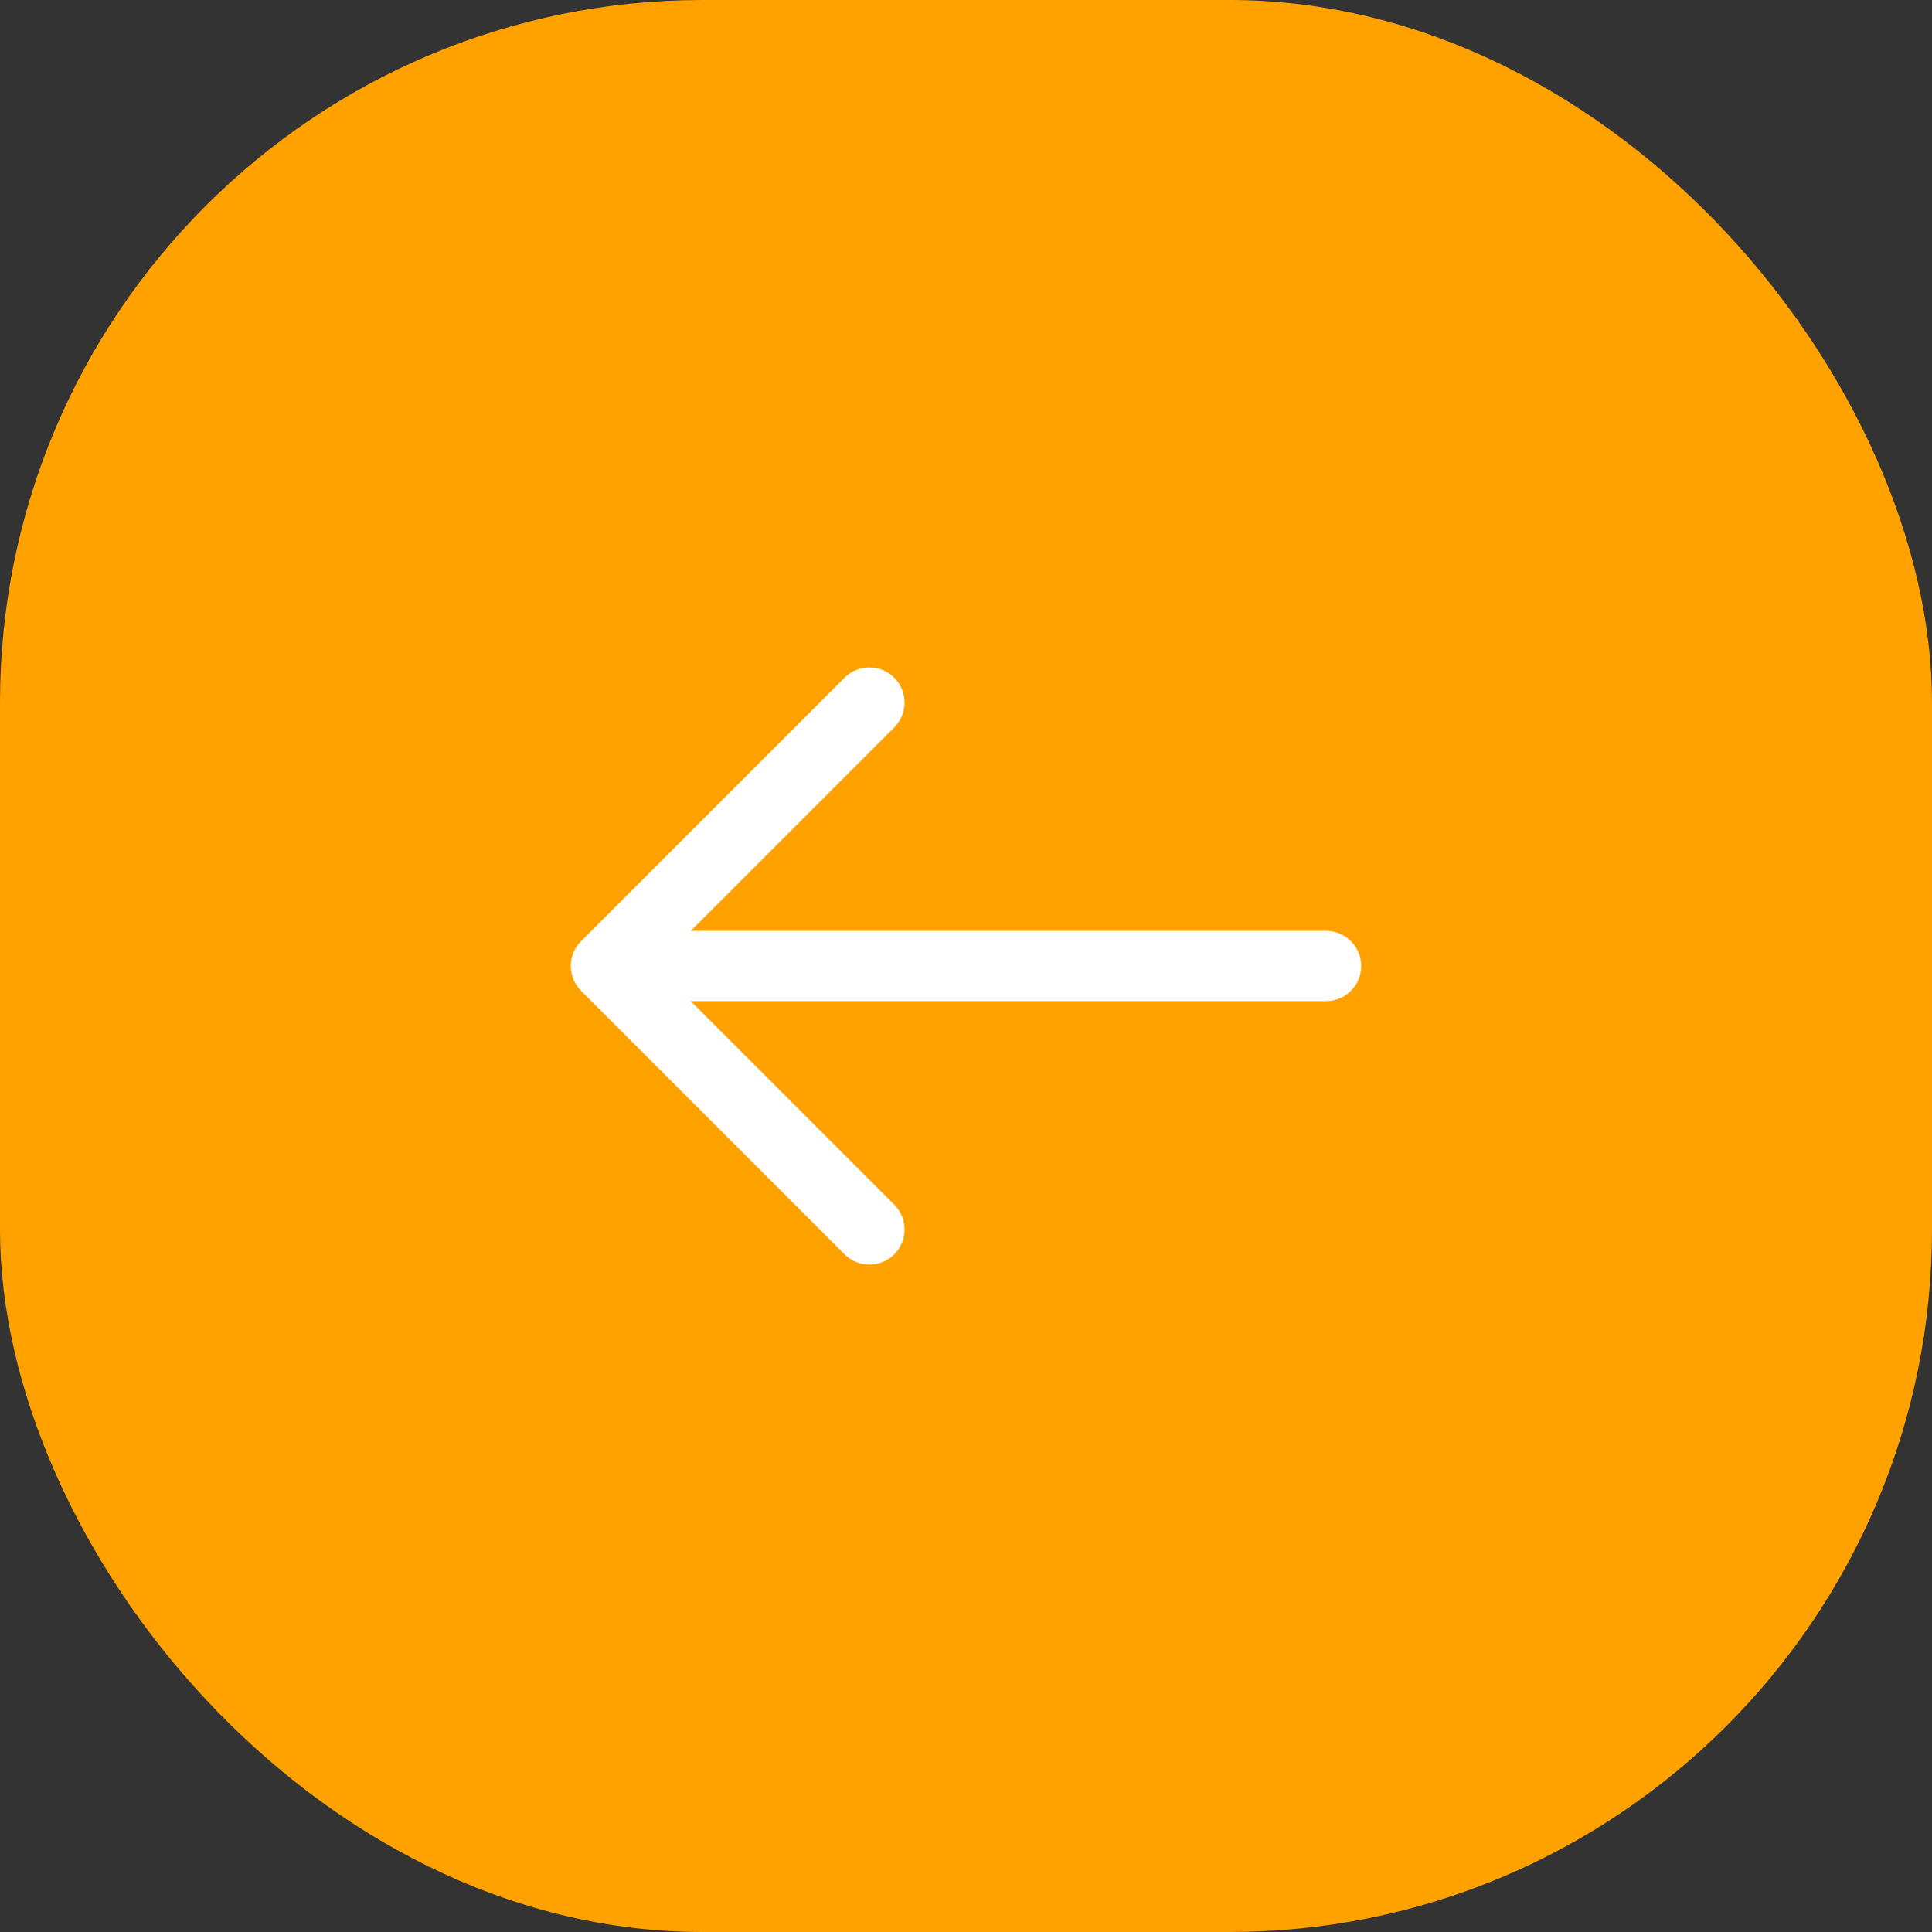
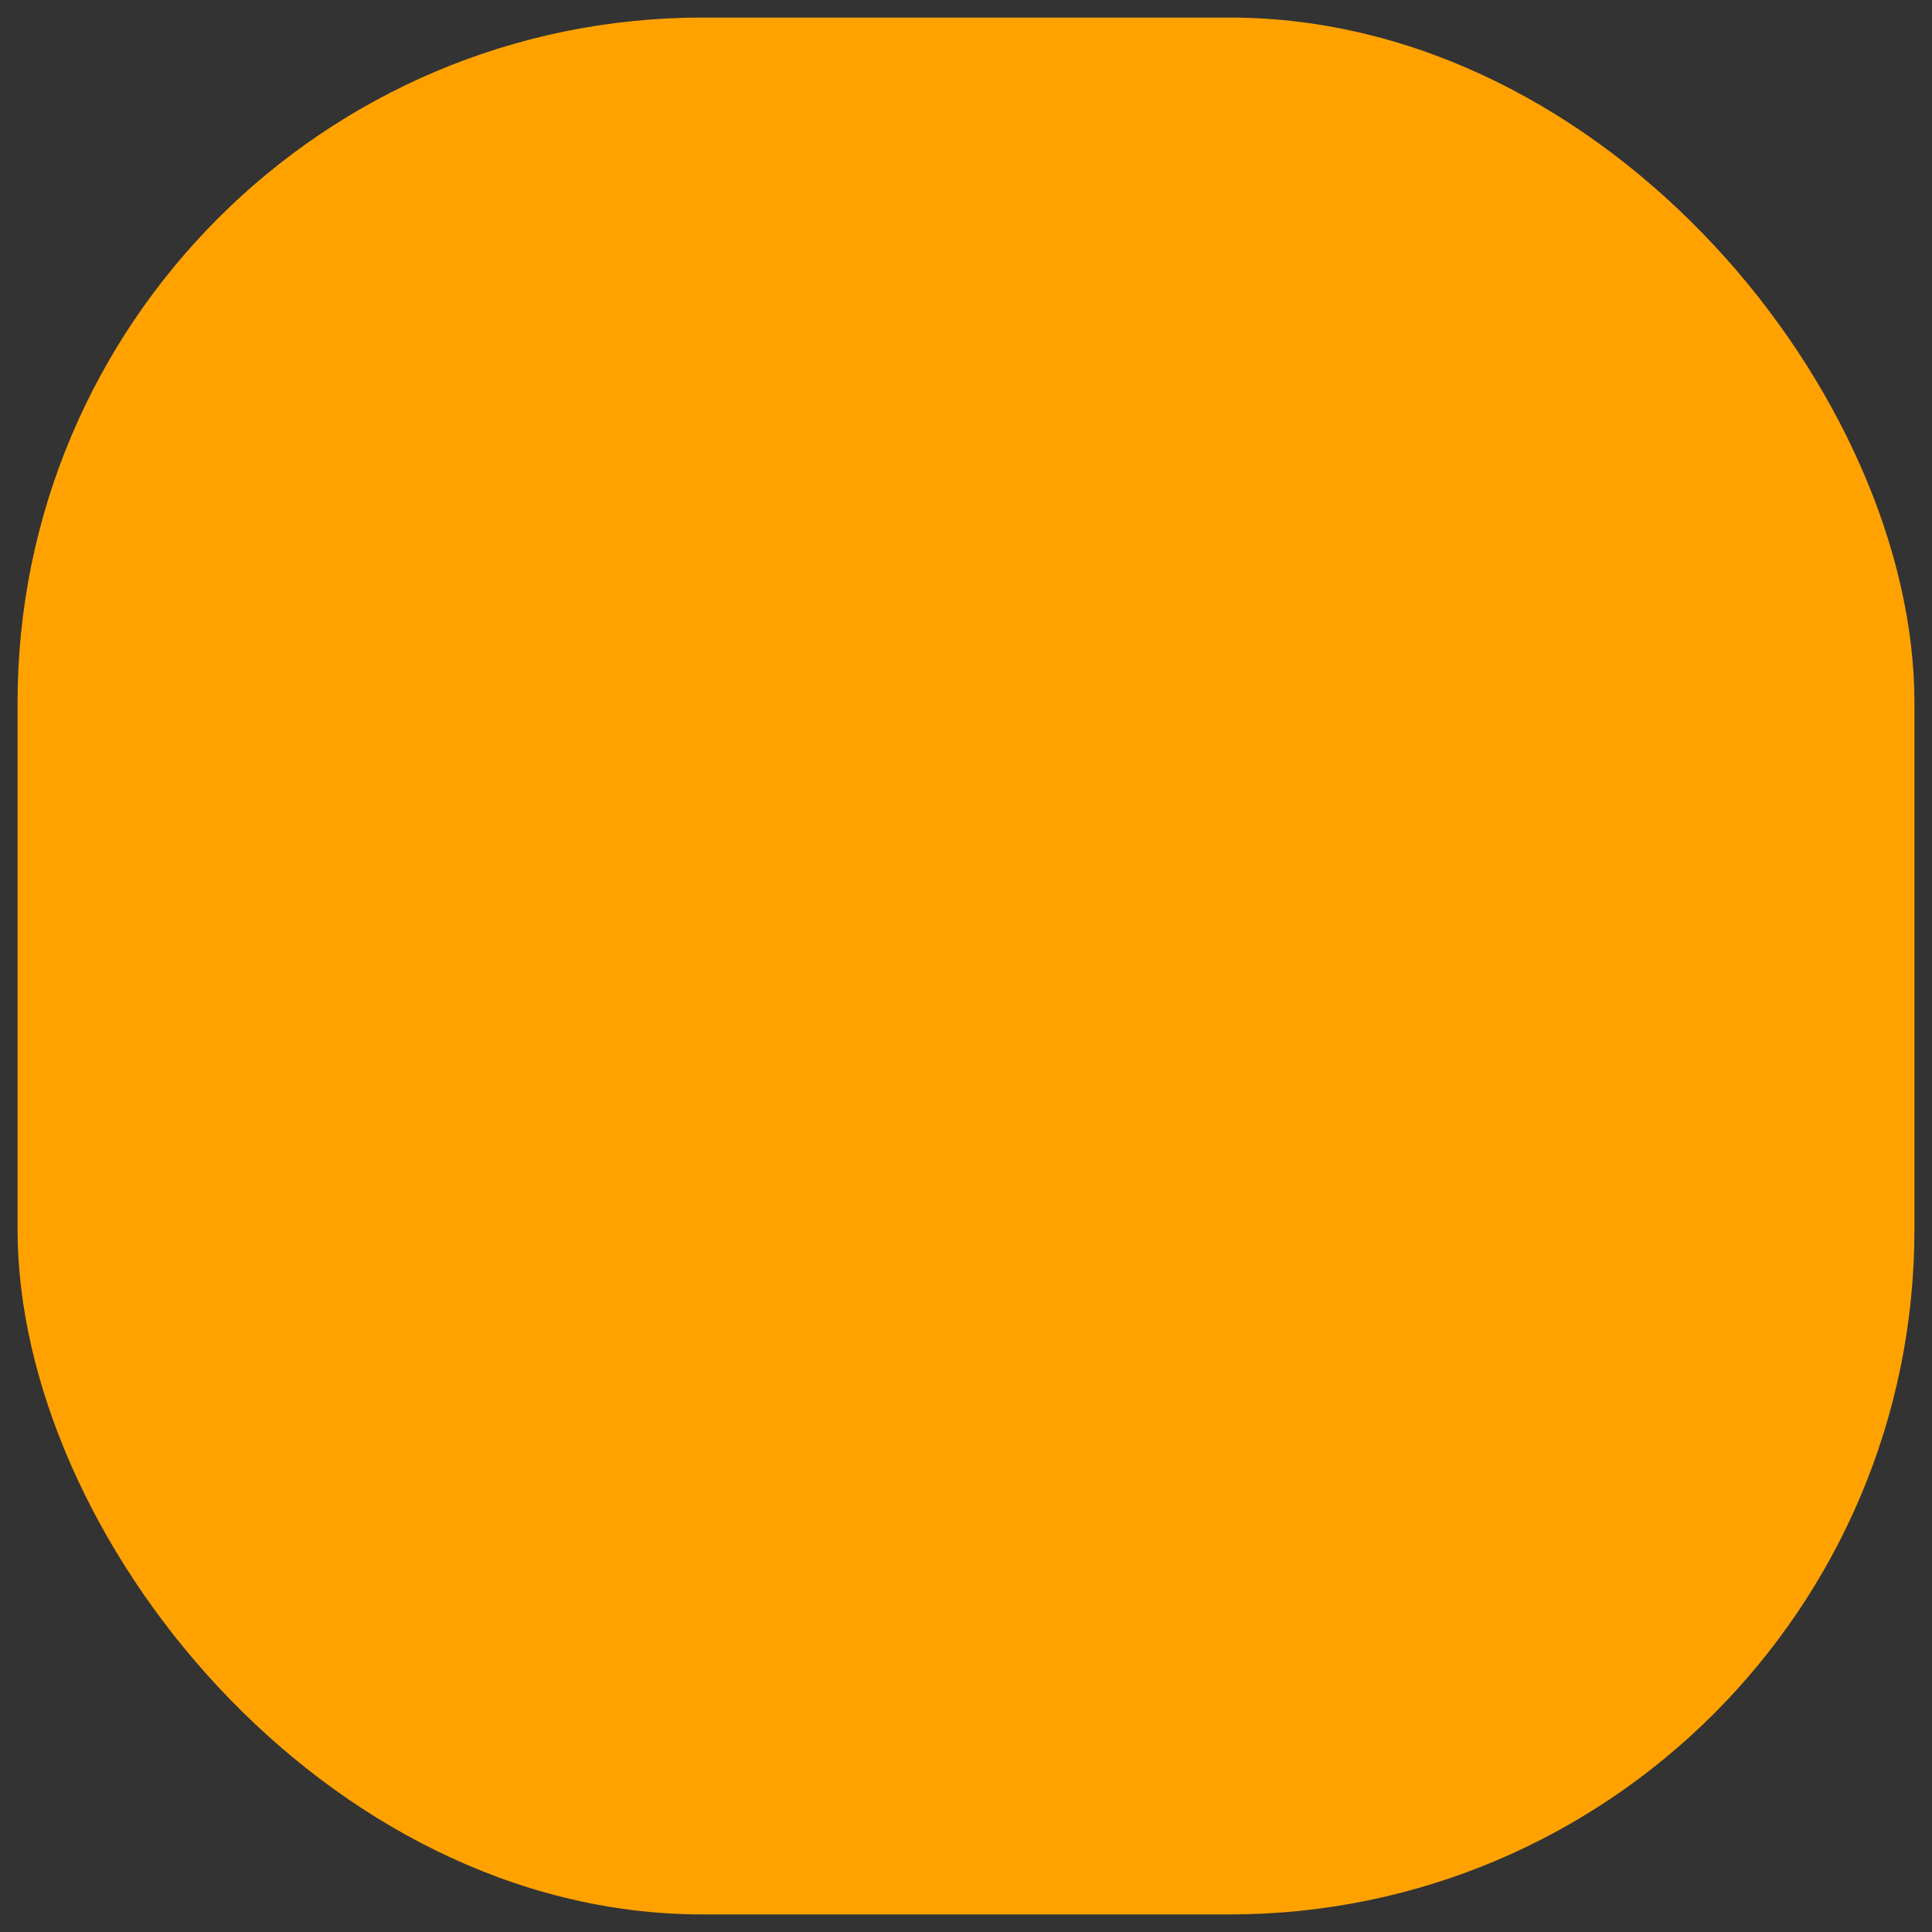
<svg xmlns="http://www.w3.org/2000/svg" width="55" height="55" viewBox="0 0 55 55" fill="none">
  <rect x="0" y="0" width="55" height="55" fill="#333333" stroke="none" />
  <rect x="0.5" y="0.5" width="54" height="54" rx="19.5" fill="#FFA200" />
-   <rect x="0.5" y="0.5" width="54" height="54" rx="19.5" stroke="#FFA200" />
-   <path d="M37.75 27.5H17.25M17.25 27.5L24.75 20M17.25 27.5L24.75 35" stroke="white" stroke-width="2" stroke-linecap="round" stroke-linejoin="round" />
</svg>